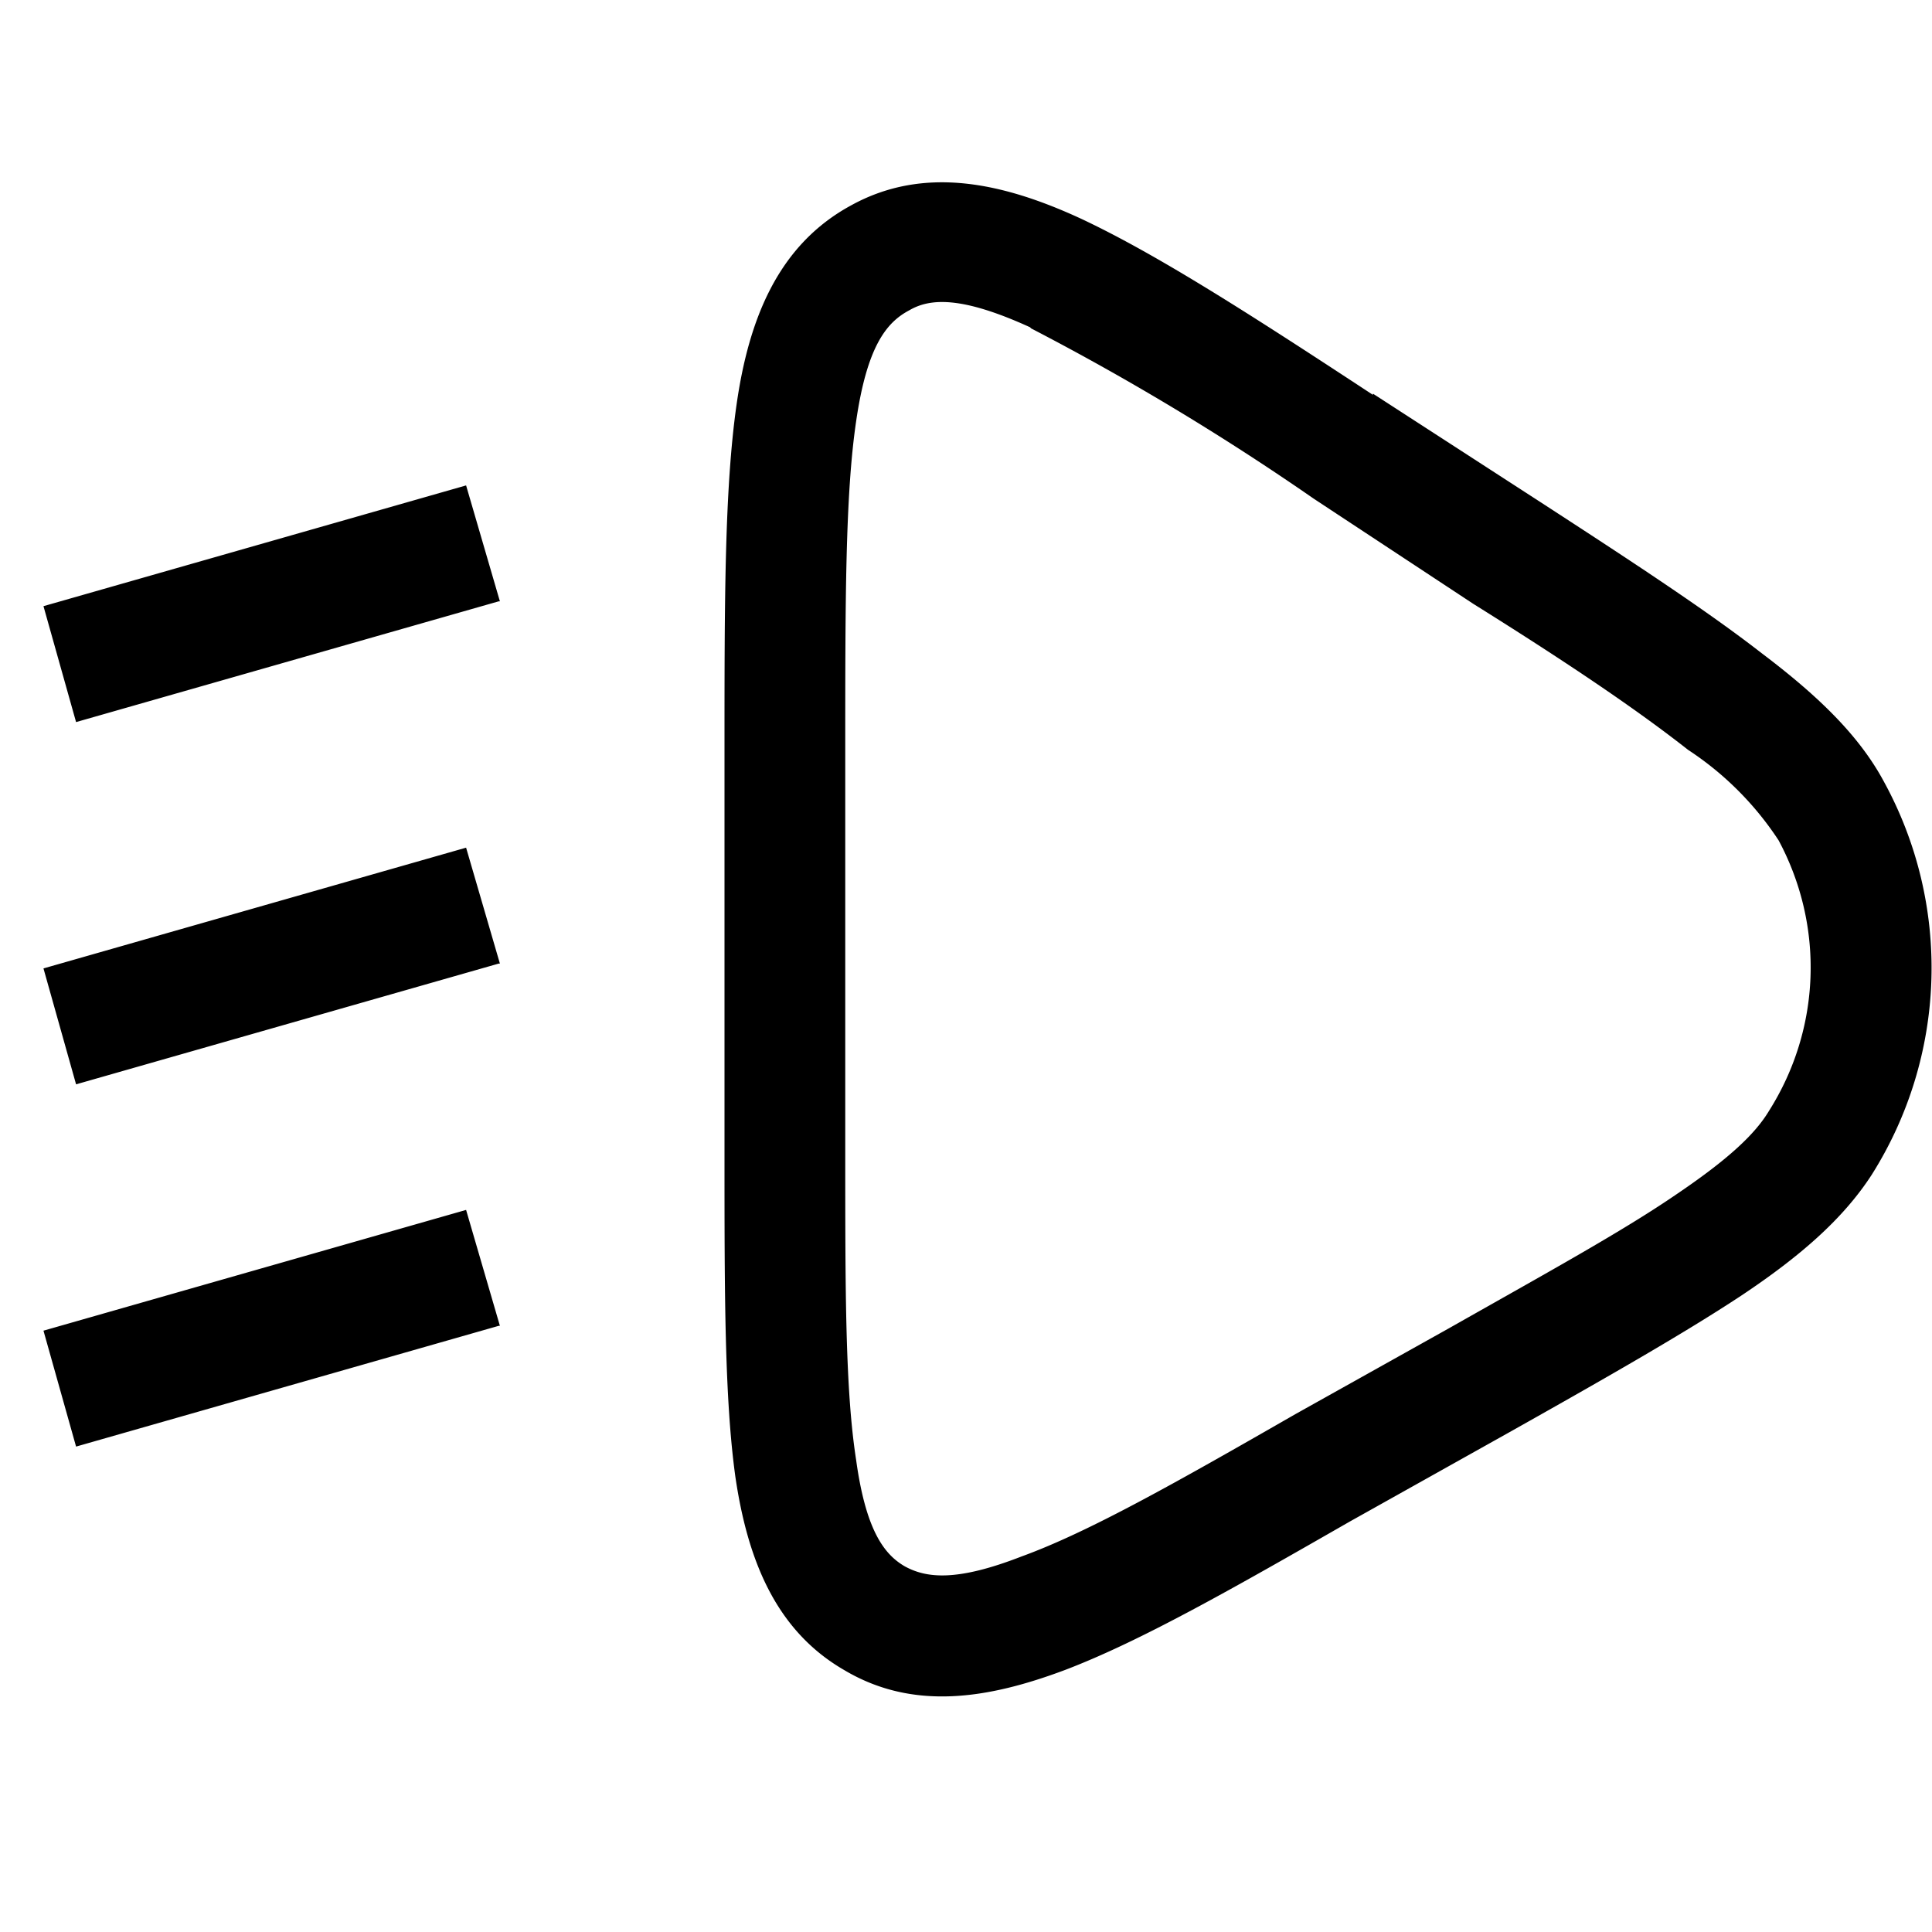
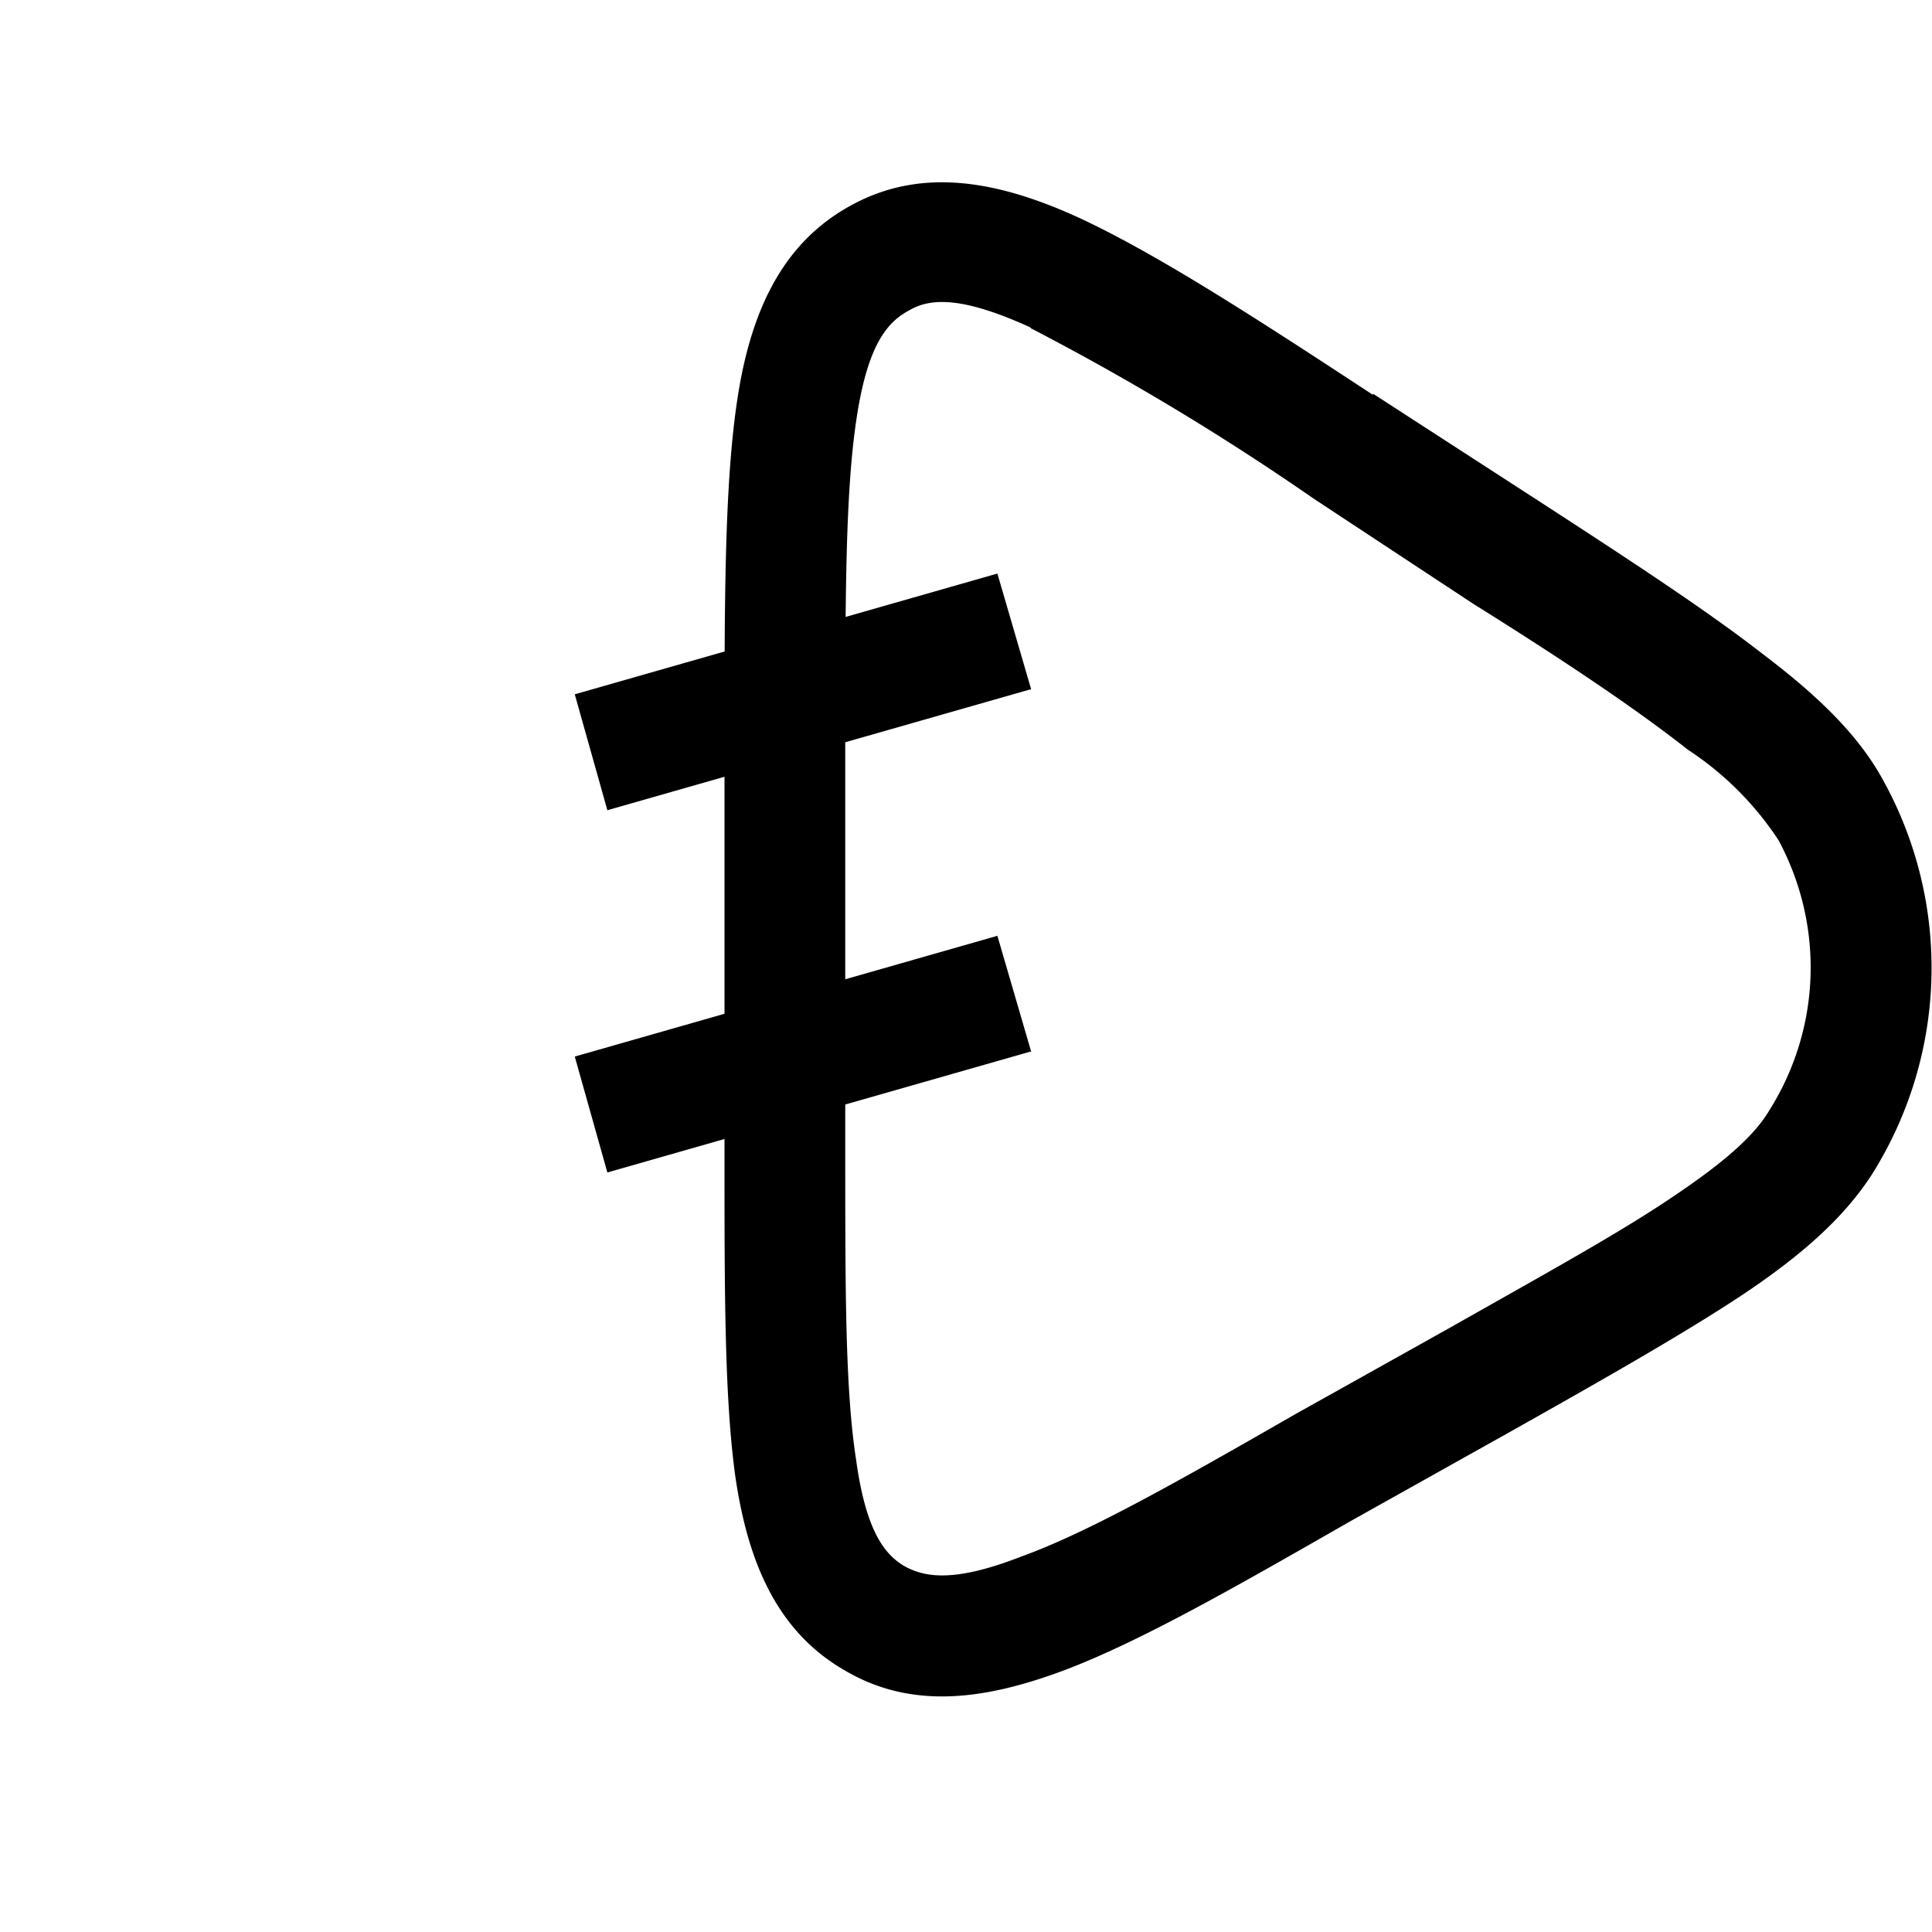
<svg xmlns="http://www.w3.org/2000/svg" width="16" height="16" fill="none">
-   <path fill="currentColor" d="m11.37 3.26 1.39.9c.77.5 1.38.9 1.83 1.25.45.34.8.67 1.01 1.06a3.21 3.21 0 0 1-.1 3.26c-.24.37-.6.68-1.08 1-.47.31-1.1.67-1.9 1.12l-1.34.75c-.96.55-1.73.99-2.36 1.23-.64.24-1.26.34-1.83 0-.57-.33-.8-.92-.9-1.6C6 11.58 6 10.7 6 9.59v-3.4c0-1.2 0-2.14.1-2.84.1-.7.34-1.32.95-1.65.6-.33 1.25-.19 1.9.11.64.3 1.43.81 2.42 1.46Zm-2.84-.55c-.57-.26-.83-.24-1-.14-.19.1-.35.3-.44.92C7 4.1 7 4.98 7 6.22v3.32c0 1.16 0 1.97.09 2.55.08.58.23.78.4.88.18.1.43.13.97-.08.55-.2 1.26-.6 2.27-1.18L12 11c.83-.47 1.43-.8 1.87-1.1.43-.29.66-.5.78-.7.43-.68.46-1.53.08-2.24a2.6 2.6 0 0 0-.75-.75C13.56 5.88 13 5.5 12.2 5l-1.32-.87a21.44 21.44 0 0 0-2.34-1.41Zm-4.4 2.27-3.5 1-.27-.96 3.5-1 .28.96Zm0 3-3.5 1-.27-.96 3.5-1 .28.96Zm0 3-3.5 1-.27-.96 3.5-1 .28.96Z" />
+   <path fill="currentColor" d="m11.37 3.26 1.39.9c.77.5 1.38.9 1.83 1.25.45.34.8.67 1.01 1.06a3.21 3.21 0 0 1-.1 3.26c-.24.37-.6.68-1.08 1-.47.31-1.1.67-1.9 1.12l-1.34.75c-.96.55-1.73.99-2.36 1.23-.64.24-1.26.34-1.83 0-.57-.33-.8-.92-.9-1.6C6 11.58 6 10.7 6 9.59v-3.4c0-1.2 0-2.14.1-2.84.1-.7.34-1.32.95-1.65.6-.33 1.25-.19 1.9.11.64.3 1.43.81 2.42 1.46Zm-2.84-.55c-.57-.26-.83-.24-1-.14-.19.1-.35.3-.44.92C7 4.1 7 4.98 7 6.22v3.32c0 1.16 0 1.97.09 2.55.08.58.23.78.4.88.18.1.43.13.97-.08.55-.2 1.26-.6 2.27-1.18L12 11c.83-.47 1.43-.8 1.87-1.1.43-.29.66-.5.78-.7.43-.68.46-1.53.08-2.24a2.6 2.6 0 0 0-.75-.75C13.56 5.88 13 5.5 12.2 5l-1.32-.87a21.44 21.44 0 0 0-2.34-1.41ZZm0 3-3.5 1-.27-.96 3.5-1 .28.96Zm0 3-3.5 1-.27-.96 3.5-1 .28.96Z" />
</svg>